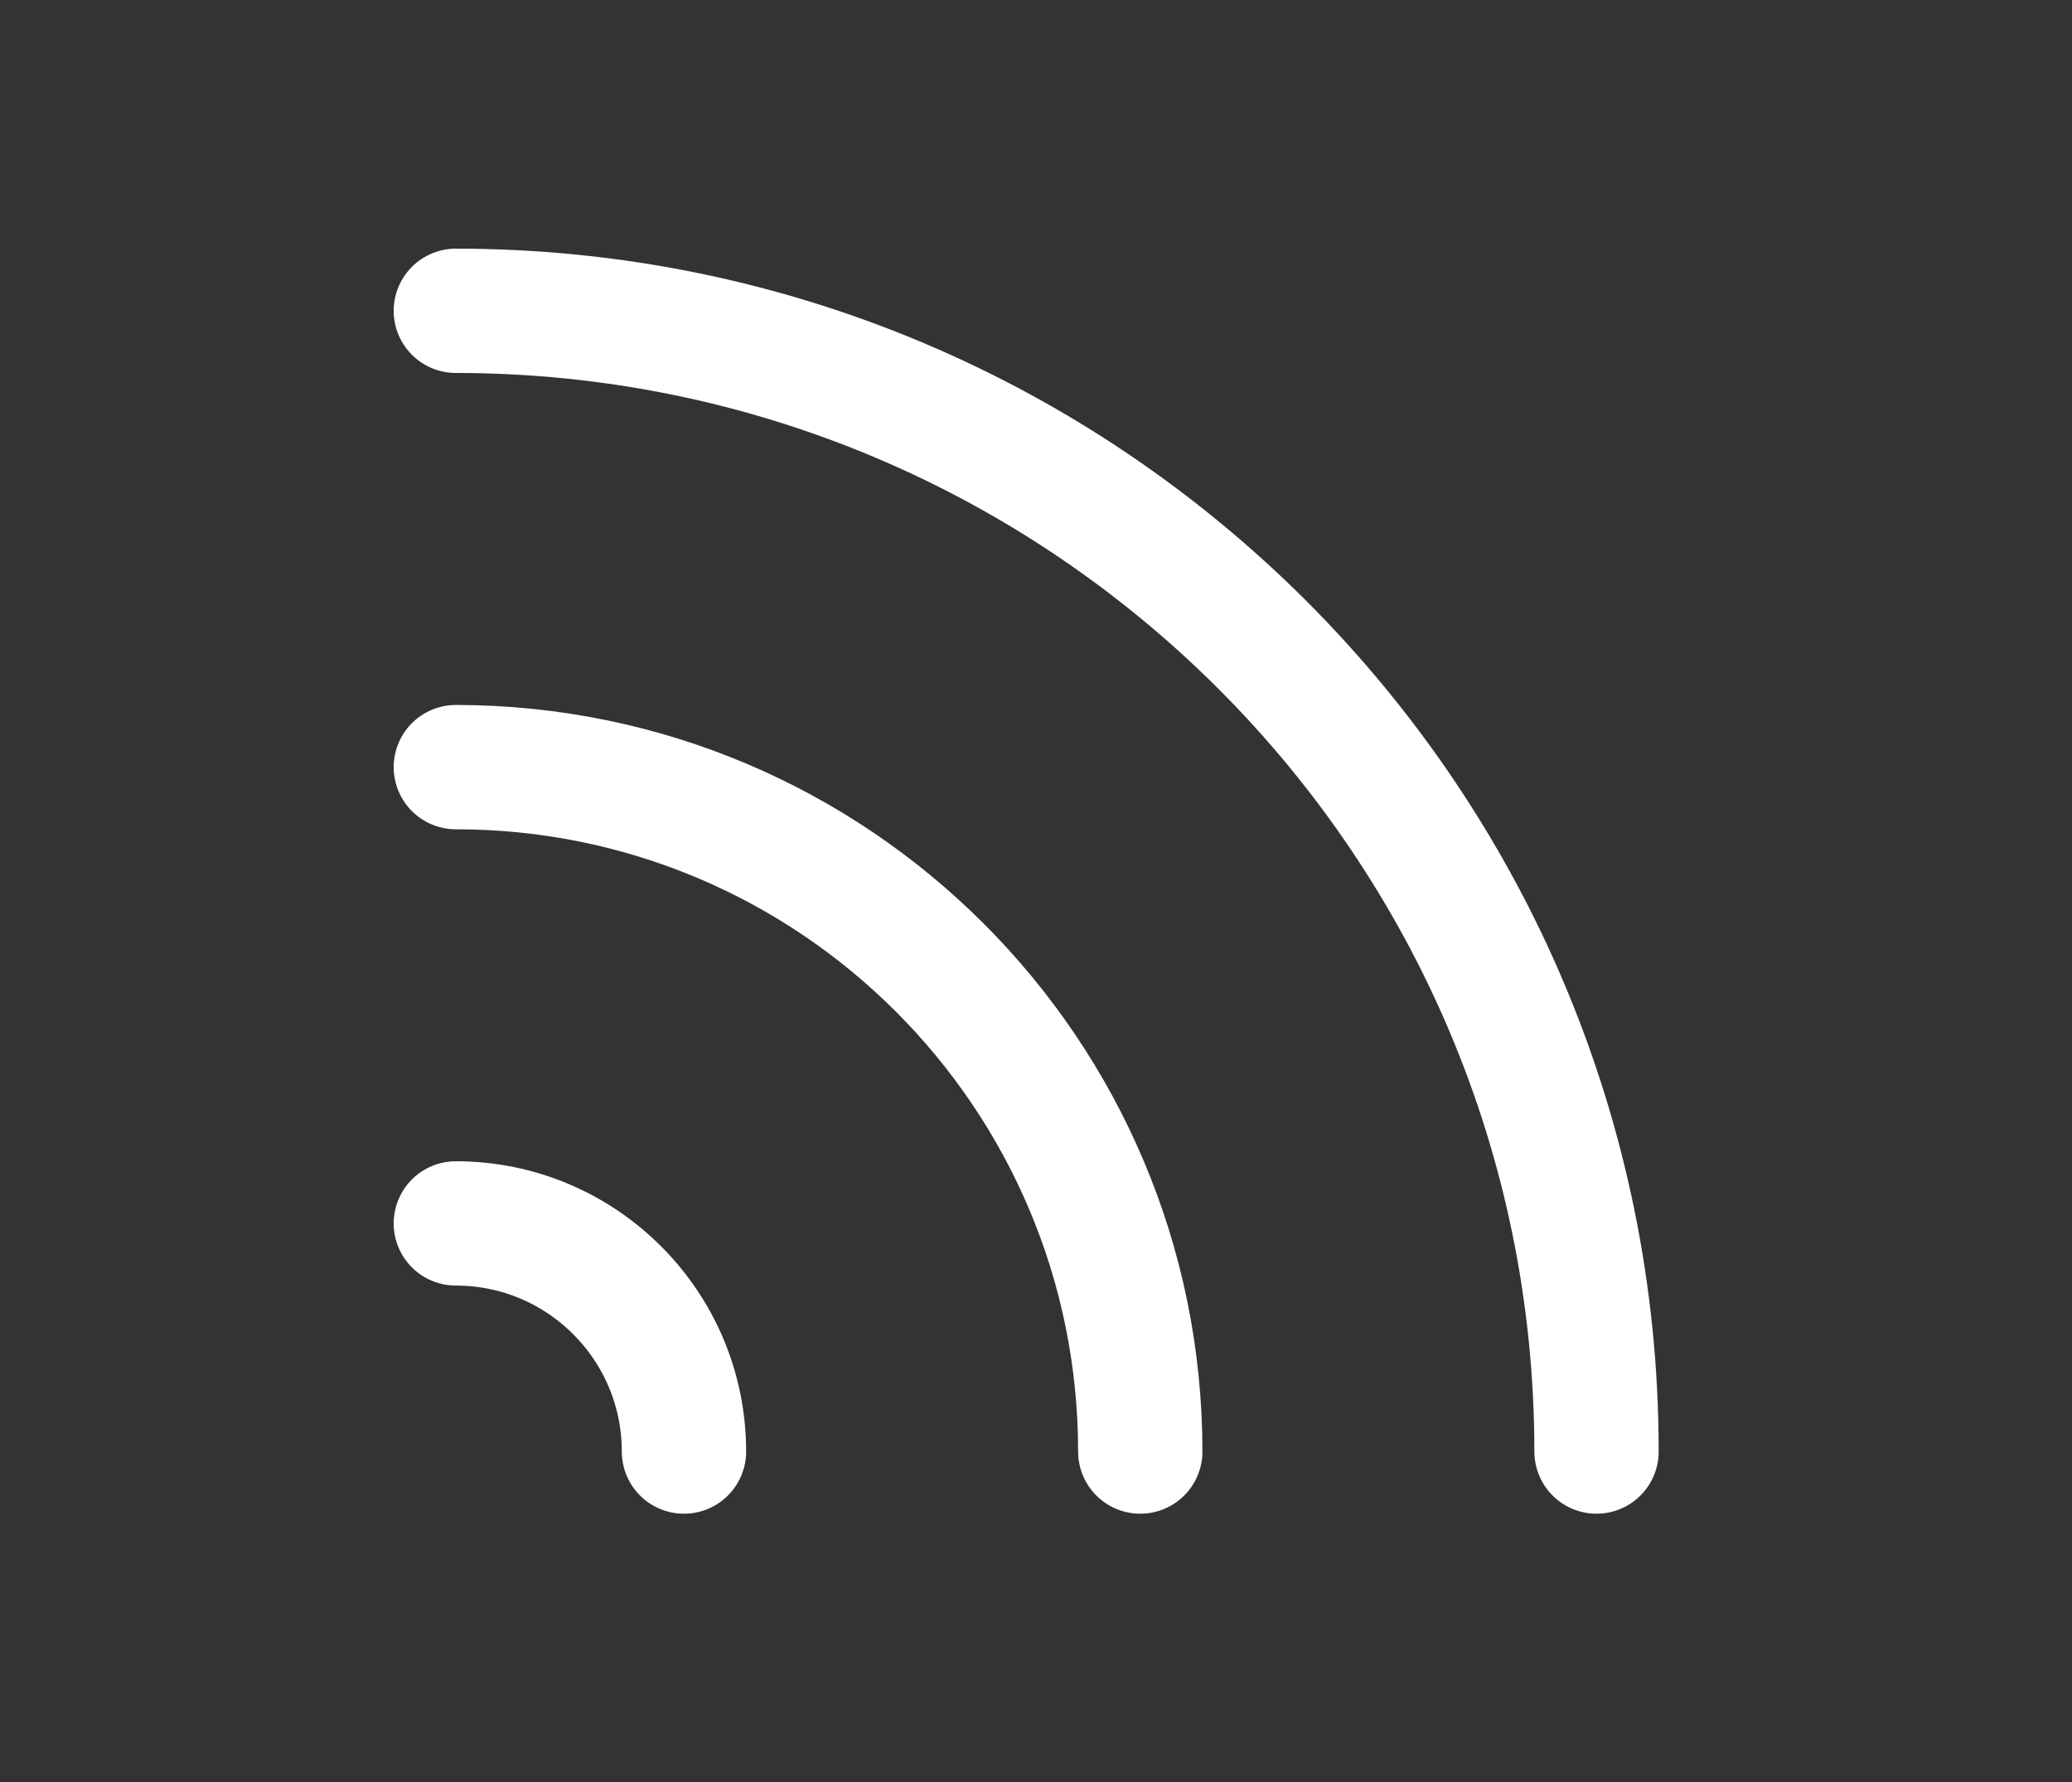
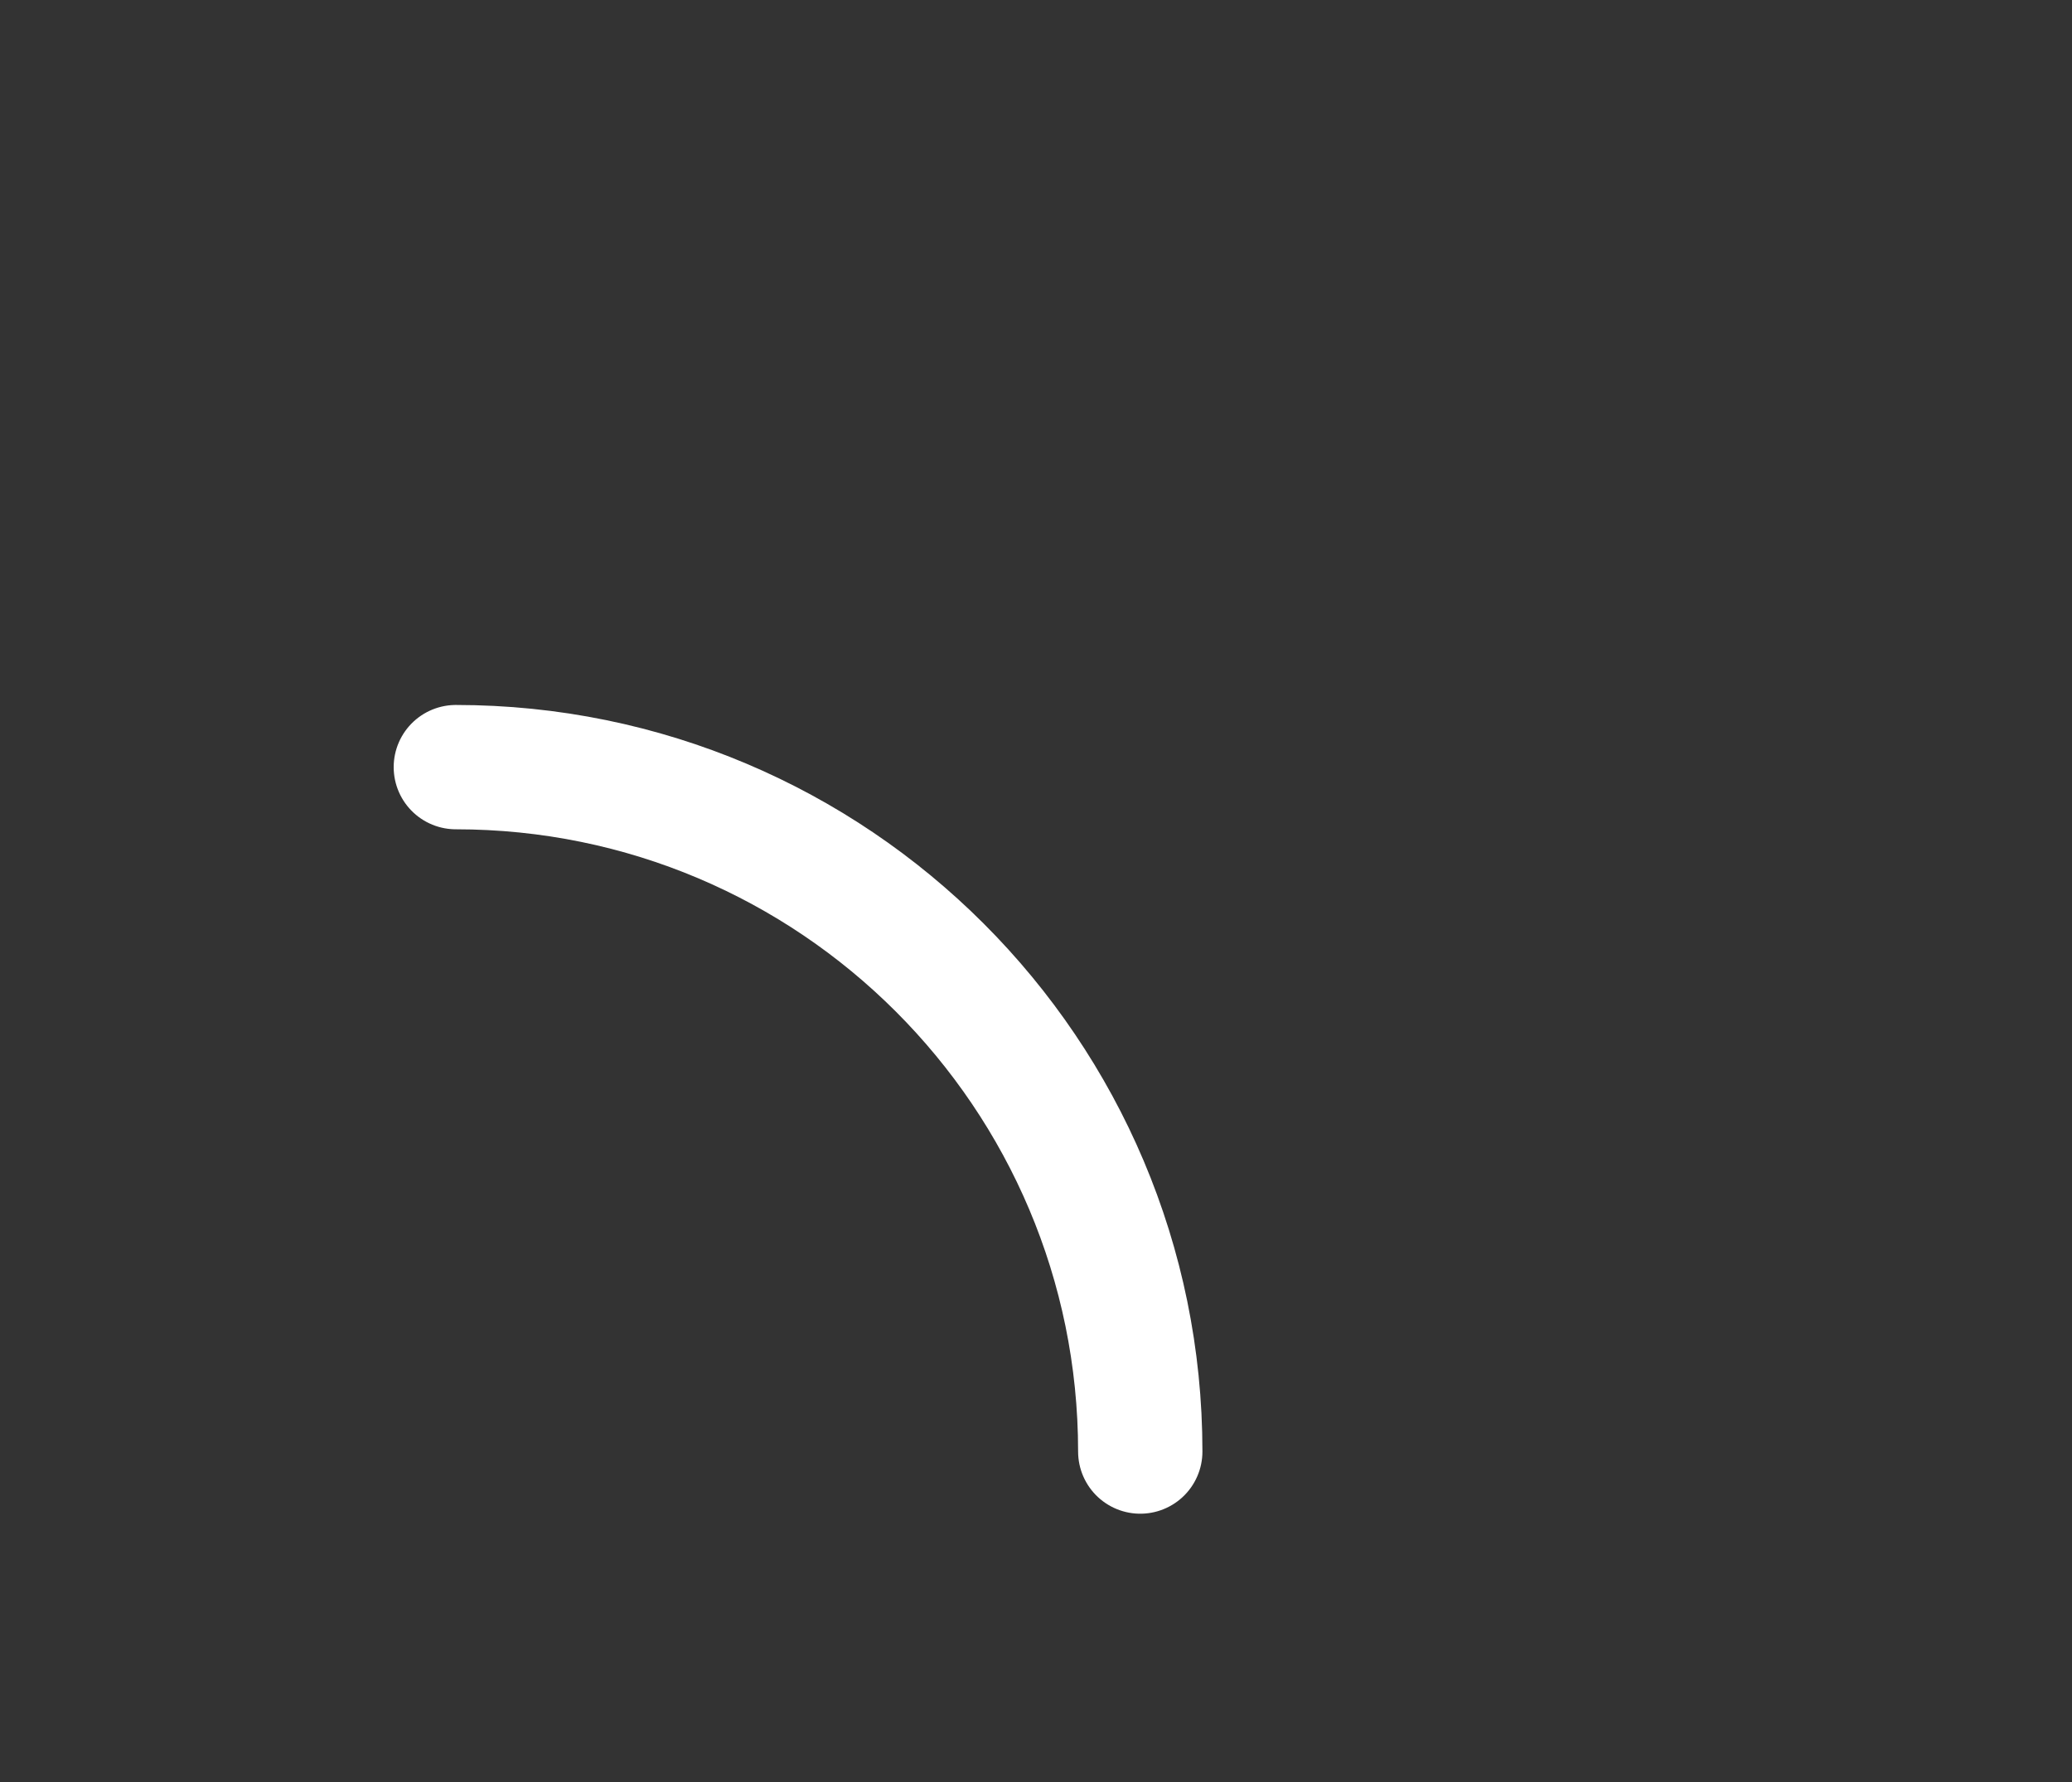
<svg xmlns="http://www.w3.org/2000/svg" width="50px" height="43px" viewBox="0 0 50 43" version="1.1">
  <rect x="0" y="0" width="50" height="43" fill="#333333" stroke="none" />
  <title>wifi_spots_icon_s</title>
  <desc>Created with Sketch.</desc>
  <g id="wifi_spots_icon_s" stroke="none" stroke-width="1" fill="none" fill-rule="evenodd" stroke-linecap="round" stroke-linejoin="round">
    <g id="Group-Copy" transform="translate(11, 7.5)" stroke="#FFFFFF" stroke-width="3">
      <path d="M0,11.011 C9.119,11.011 16.516,18.404 16.516,27.526" id="Stroke-1-Copy-3" />
-       <path d="M0,22.021 C3.039,22.021 5.505,24.487 5.505,27.526" id="Stroke-3-Copy-3" />
-       <path d="M0,0 C15.203,0 27.526,12.324 27.526,27.526" id="Stroke-5-Copy-3" />
    </g>
  </g>
</svg>